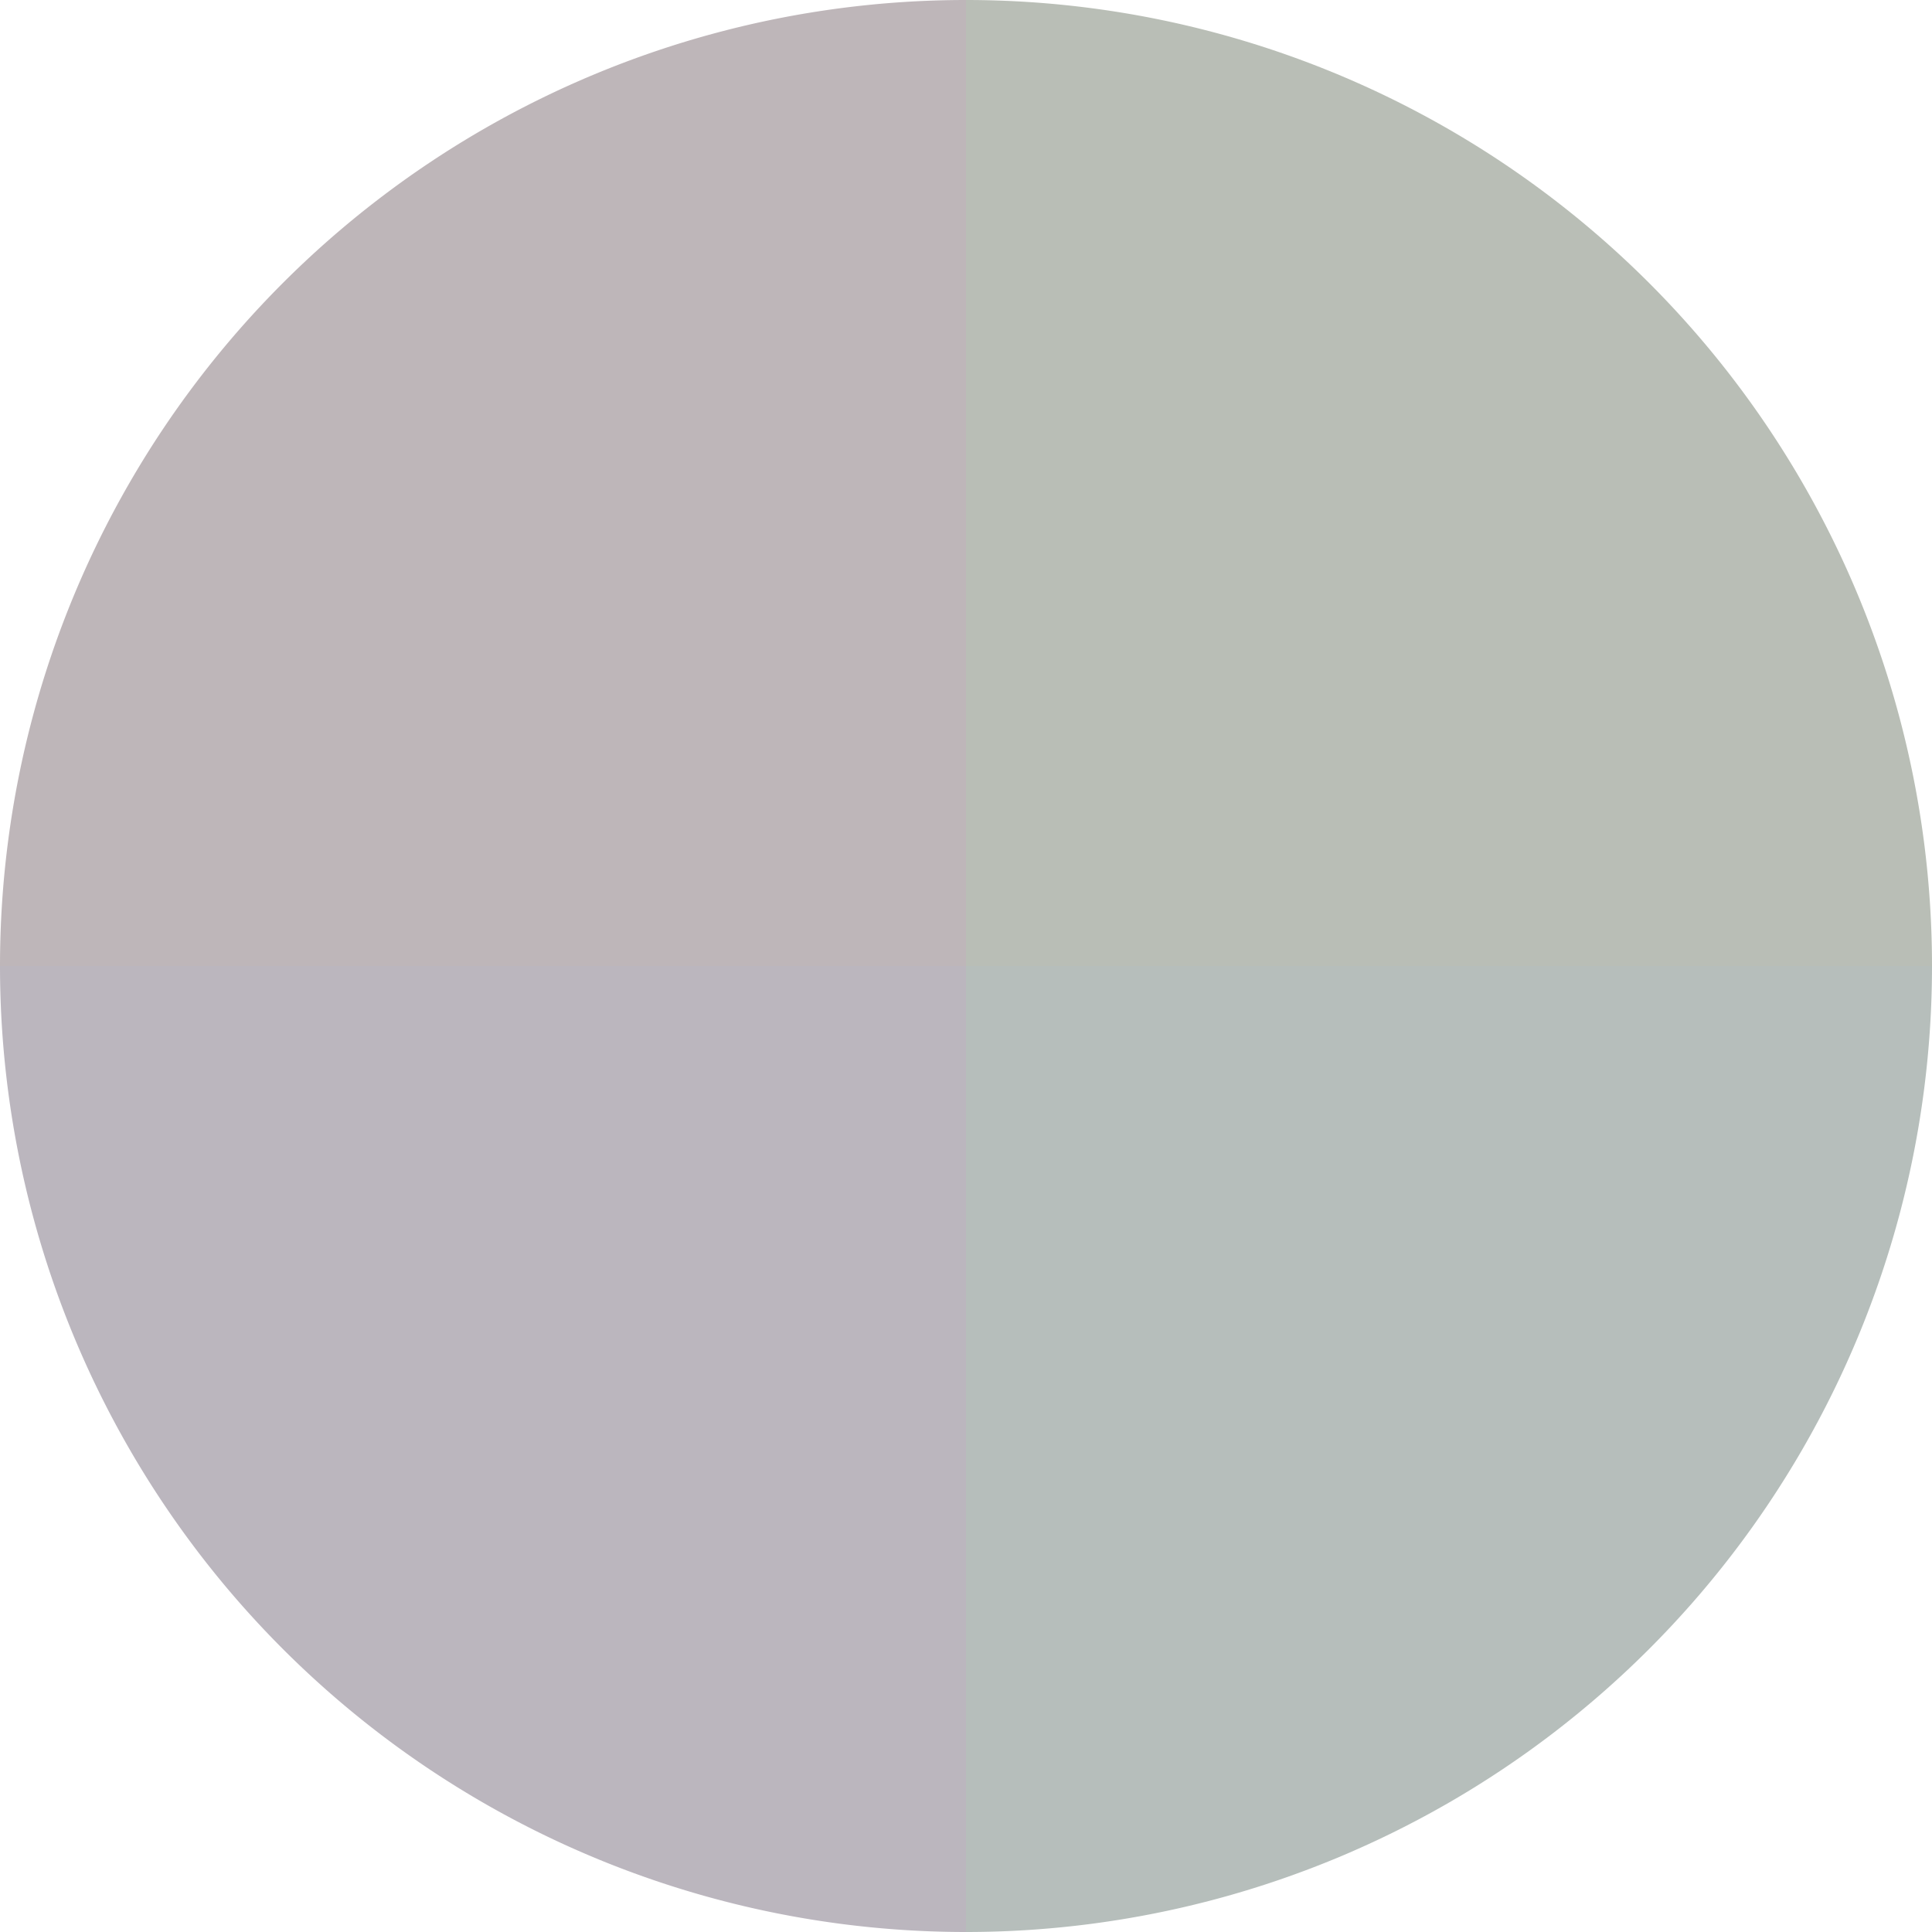
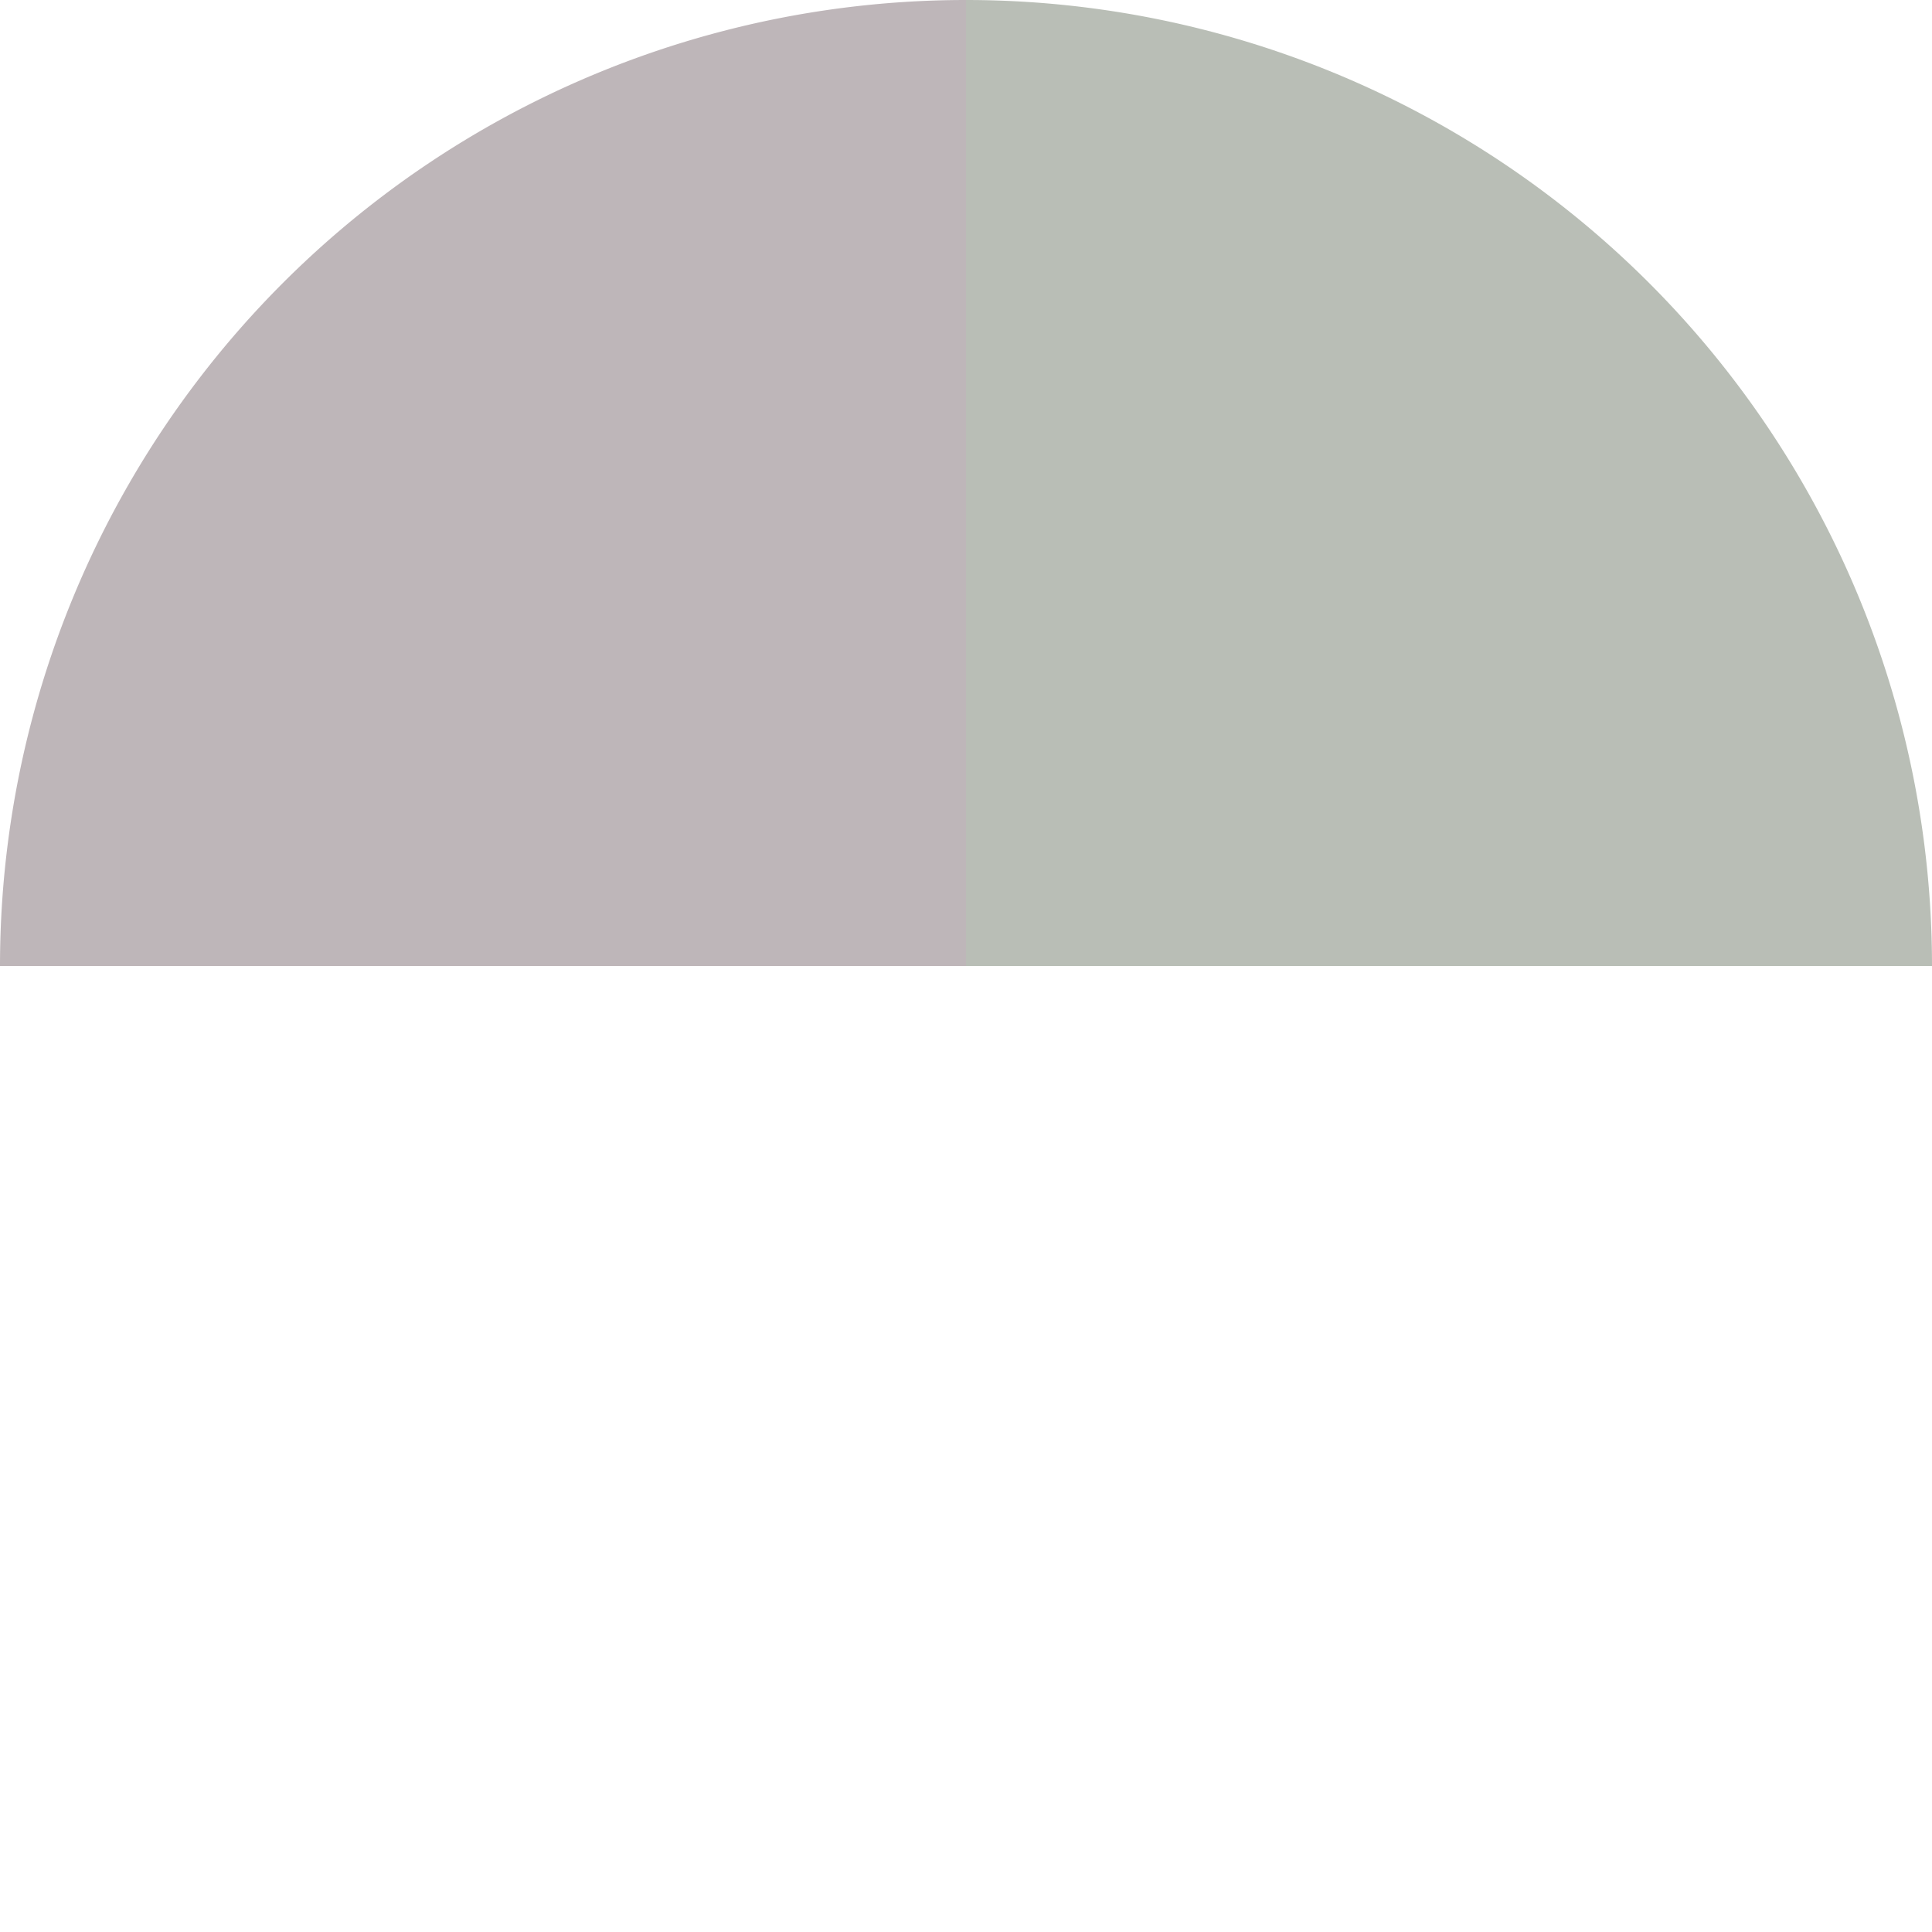
<svg xmlns="http://www.w3.org/2000/svg" width="500" height="500" viewBox="-1 -1 2 2">
  <path d="M 0 -1               A 1,1 0 0,1 1 0             L 0,0              z" fill="#b9beb6" />
-   <path d="M 1 0               A 1,1 0 0,1 0 1             L 0,0              z" fill="#b6bebb" />
-   <path d="M 0 1               A 1,1 0 0,1 -1 0             L 0,0              z" fill="#bbb6be" />
  <path d="M -1 0               A 1,1 0 0,1 -0 -1             L 0,0              z" fill="#beb6b9" />
</svg>